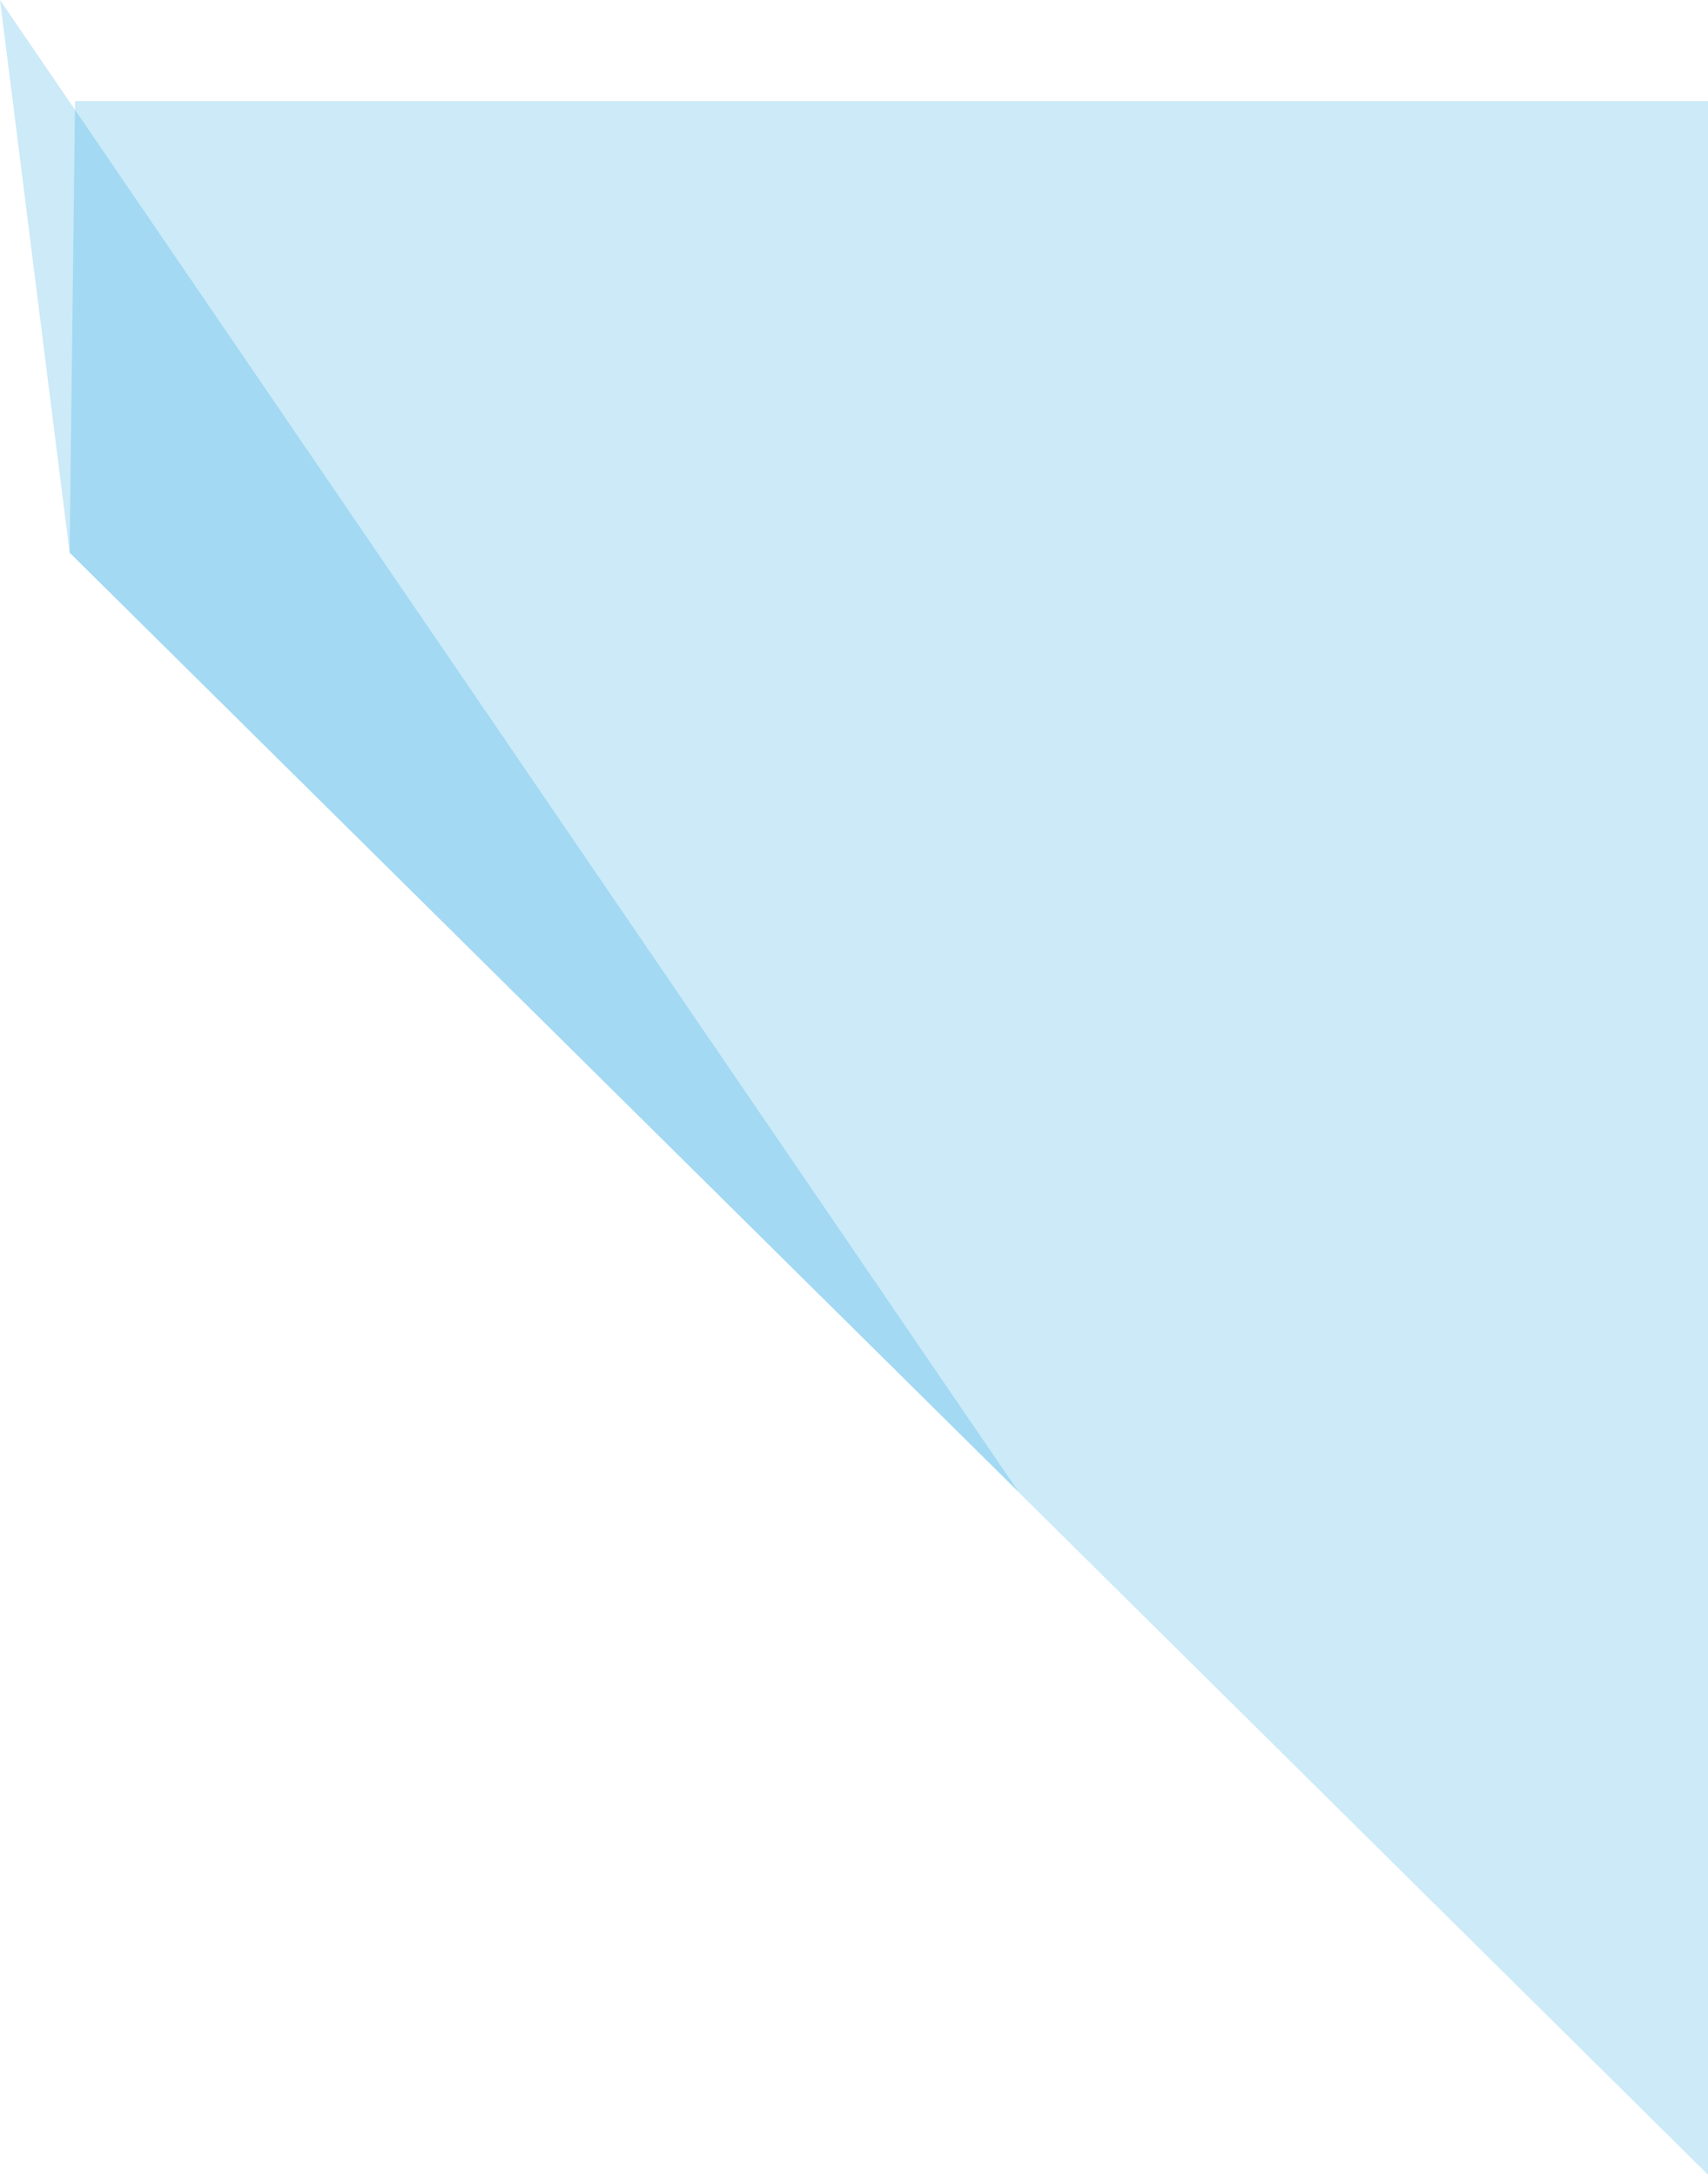
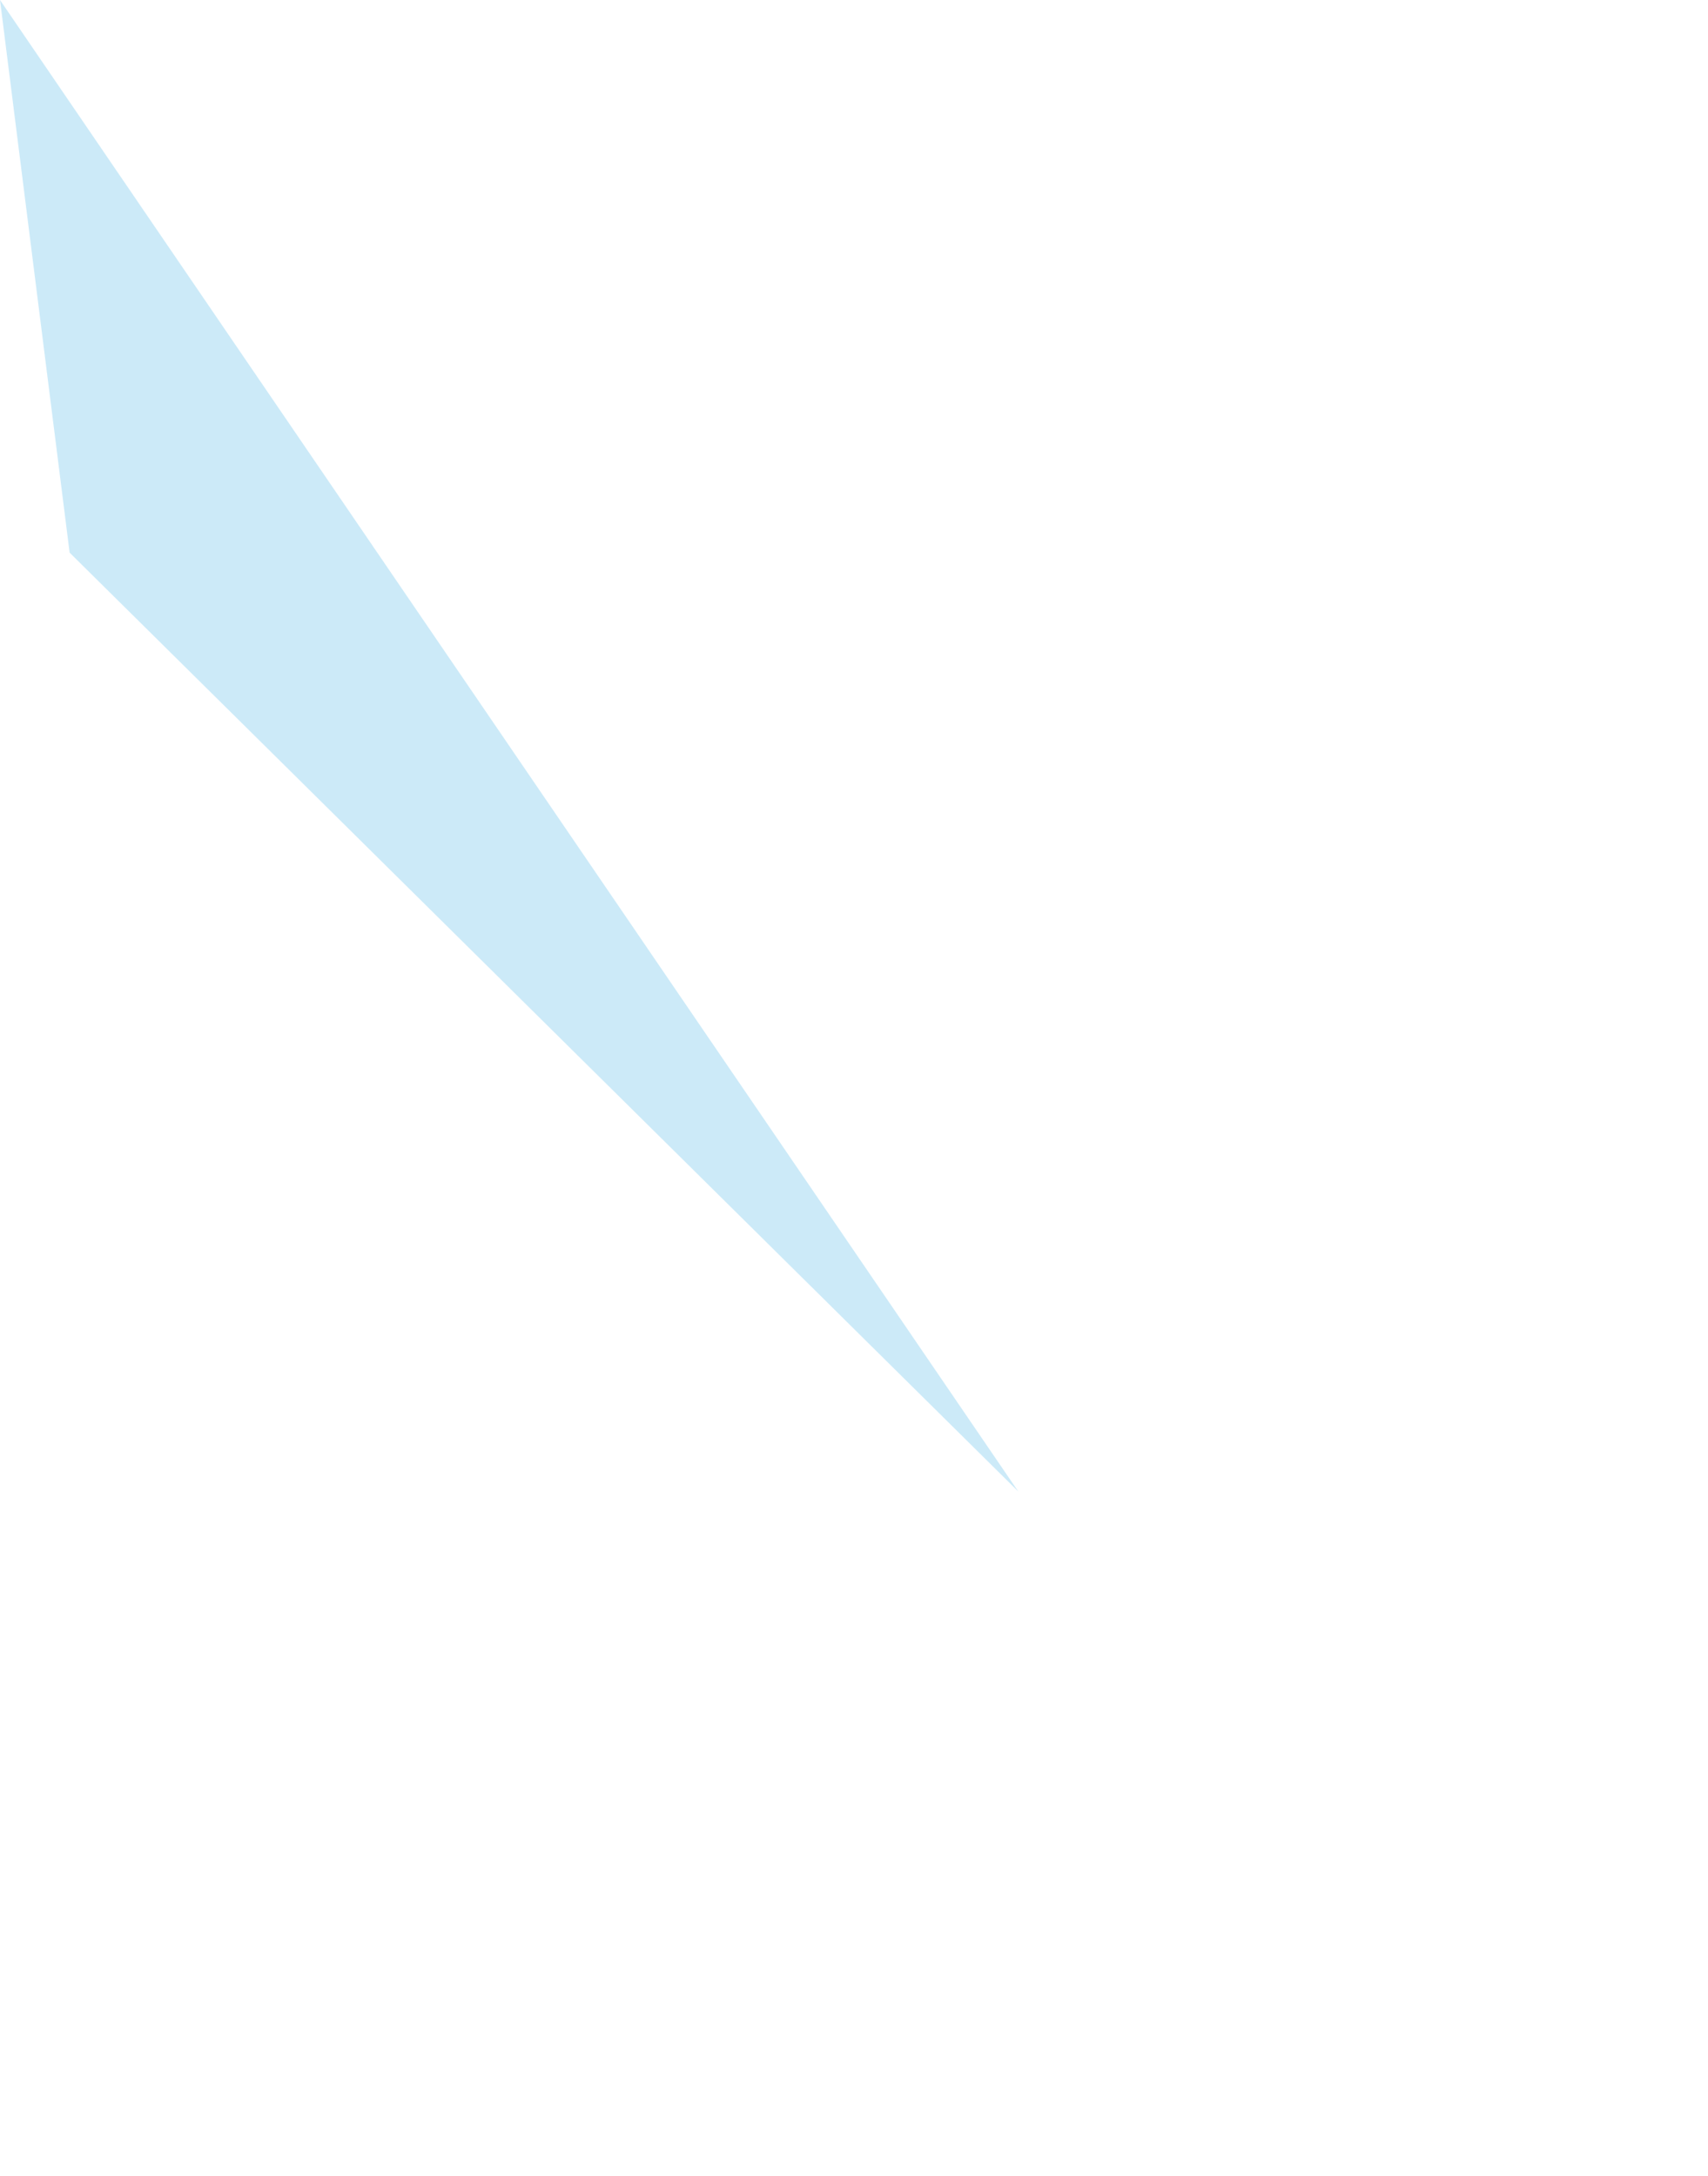
<svg xmlns="http://www.w3.org/2000/svg" width="785" height="1000" viewBox="0 0 785 1000" fill="none">
-   <path opacity="0.2" d="M468 685.5L32 254L0 0L468 685.5Z" fill="#0097DD" />
-   <path opacity="0.2" d="M785 999.5L32 254L34.5 46.5H785V854.5V999.5Z" fill="#0097DD" />
+   <path opacity="0.2" d="M468 685.5L32 254L0 0L468 685.5" fill="#0097DD" />
</svg>